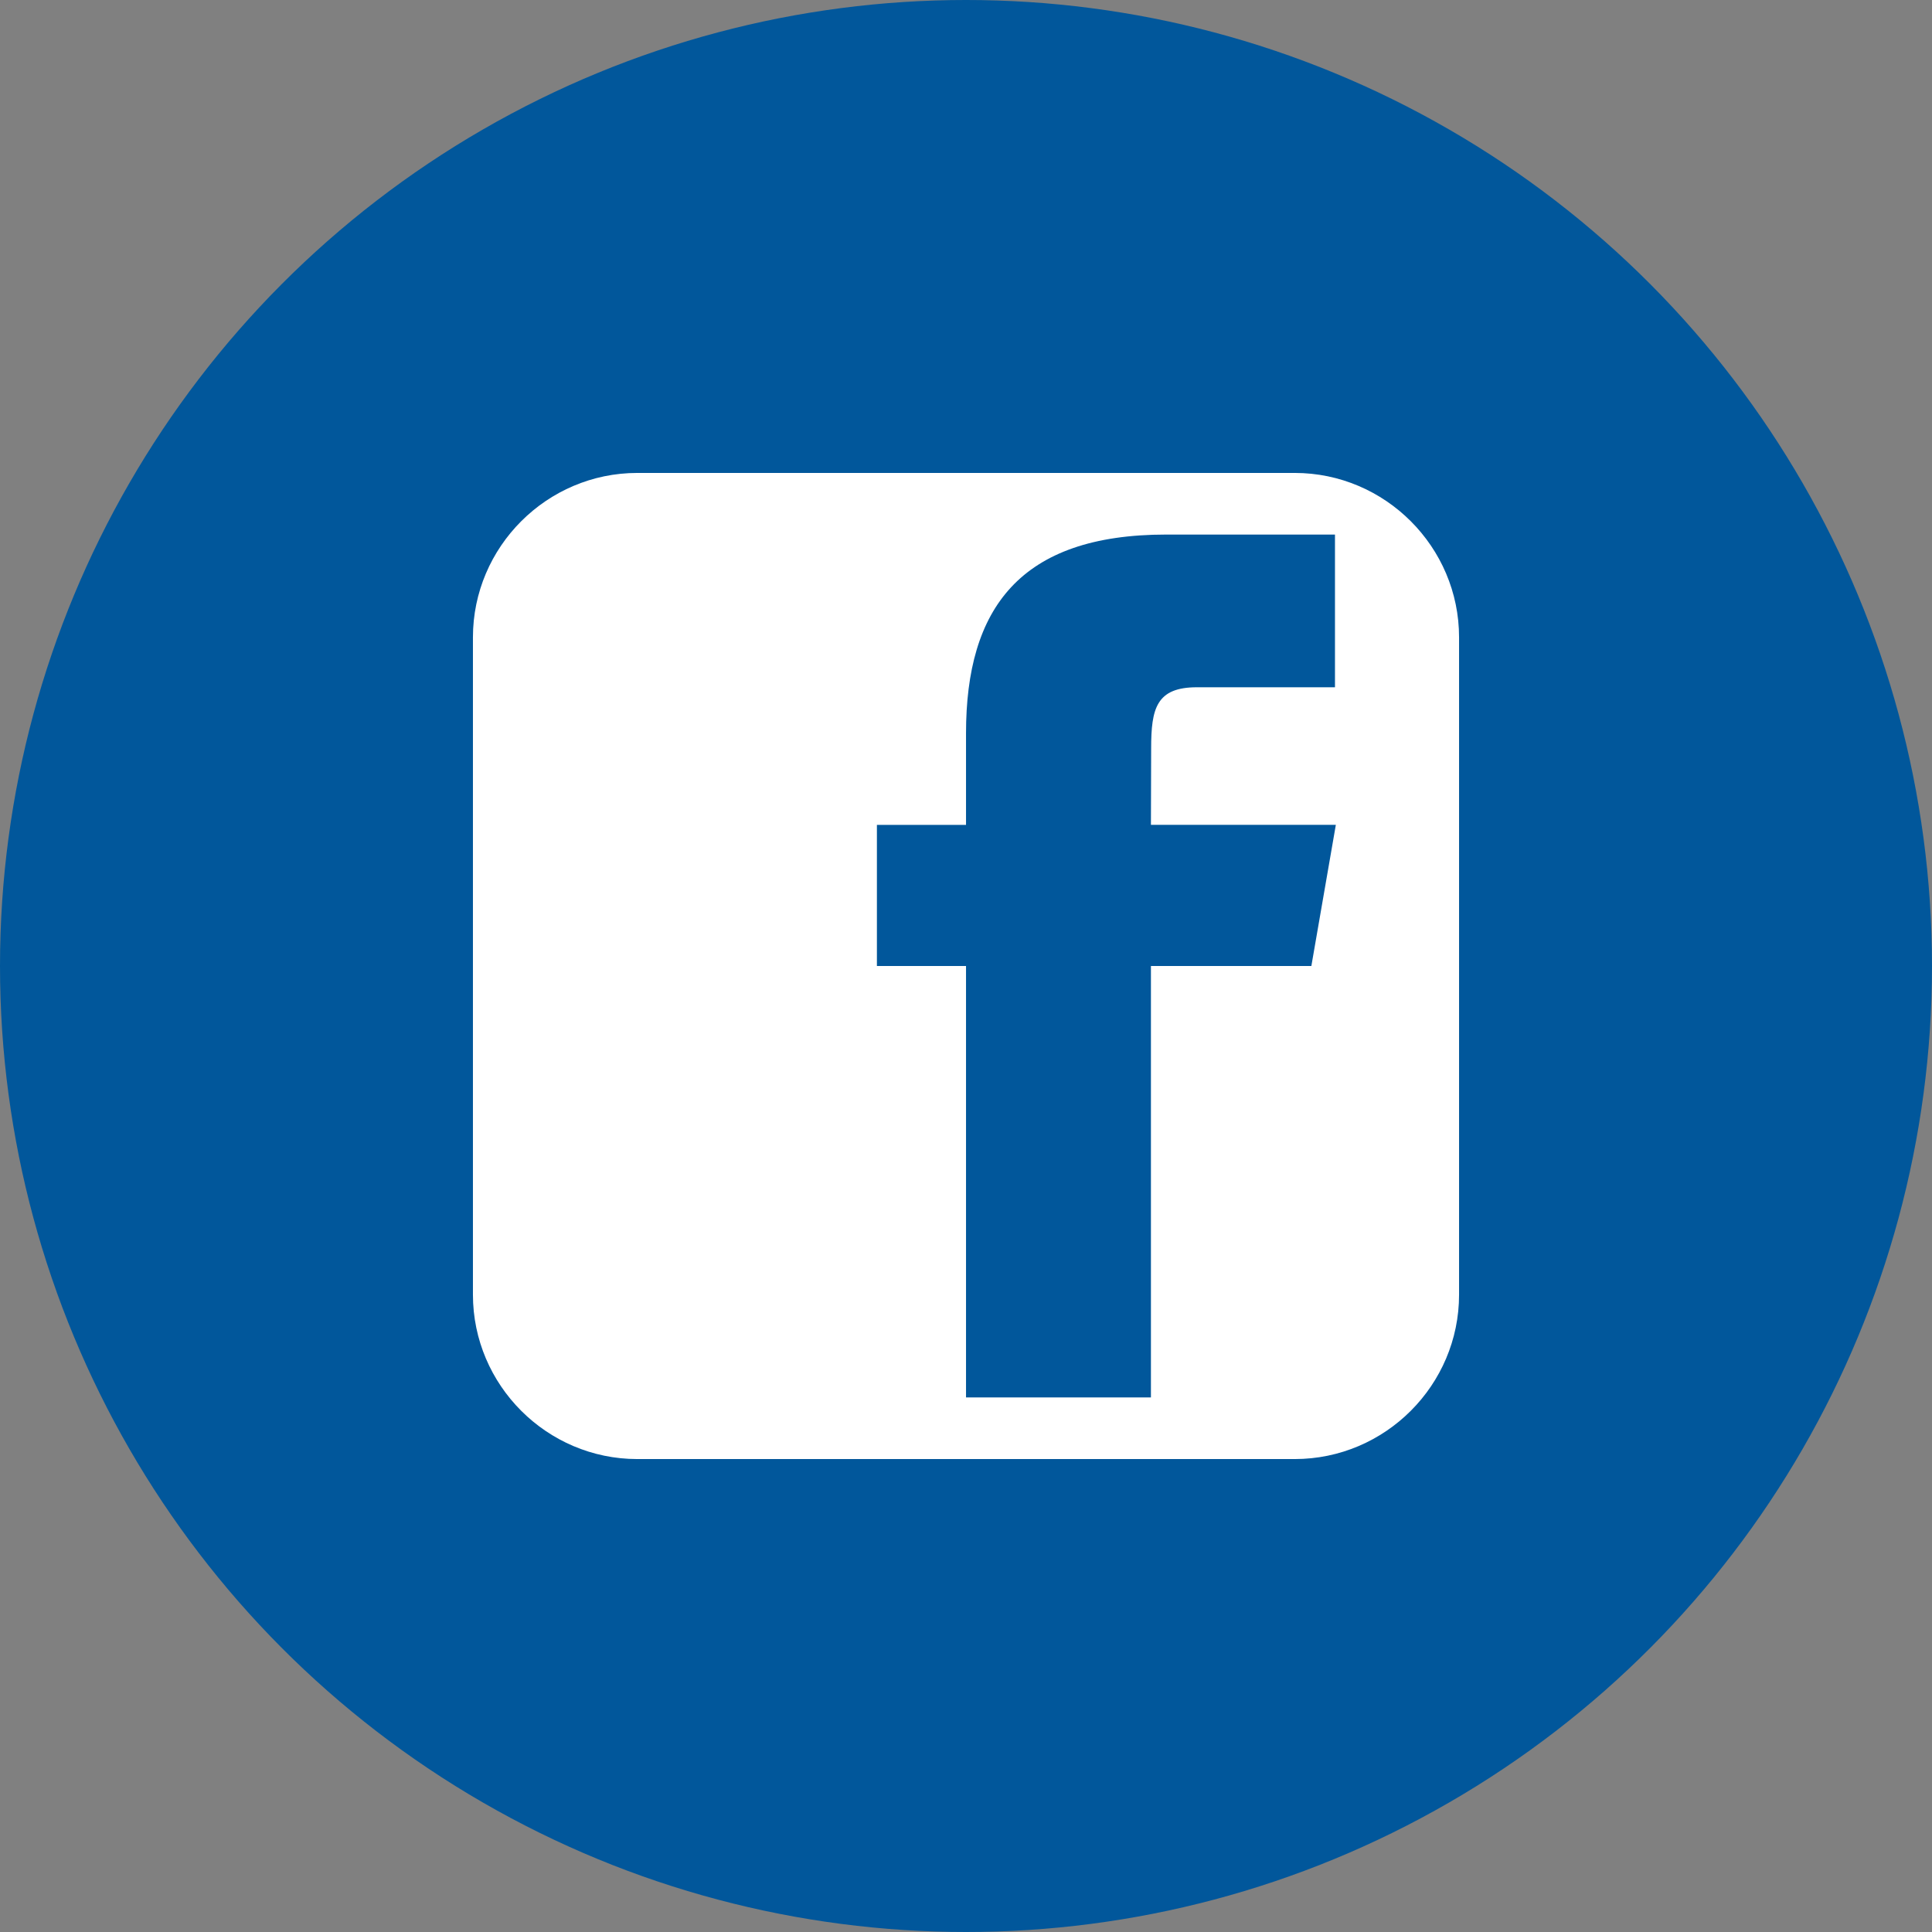
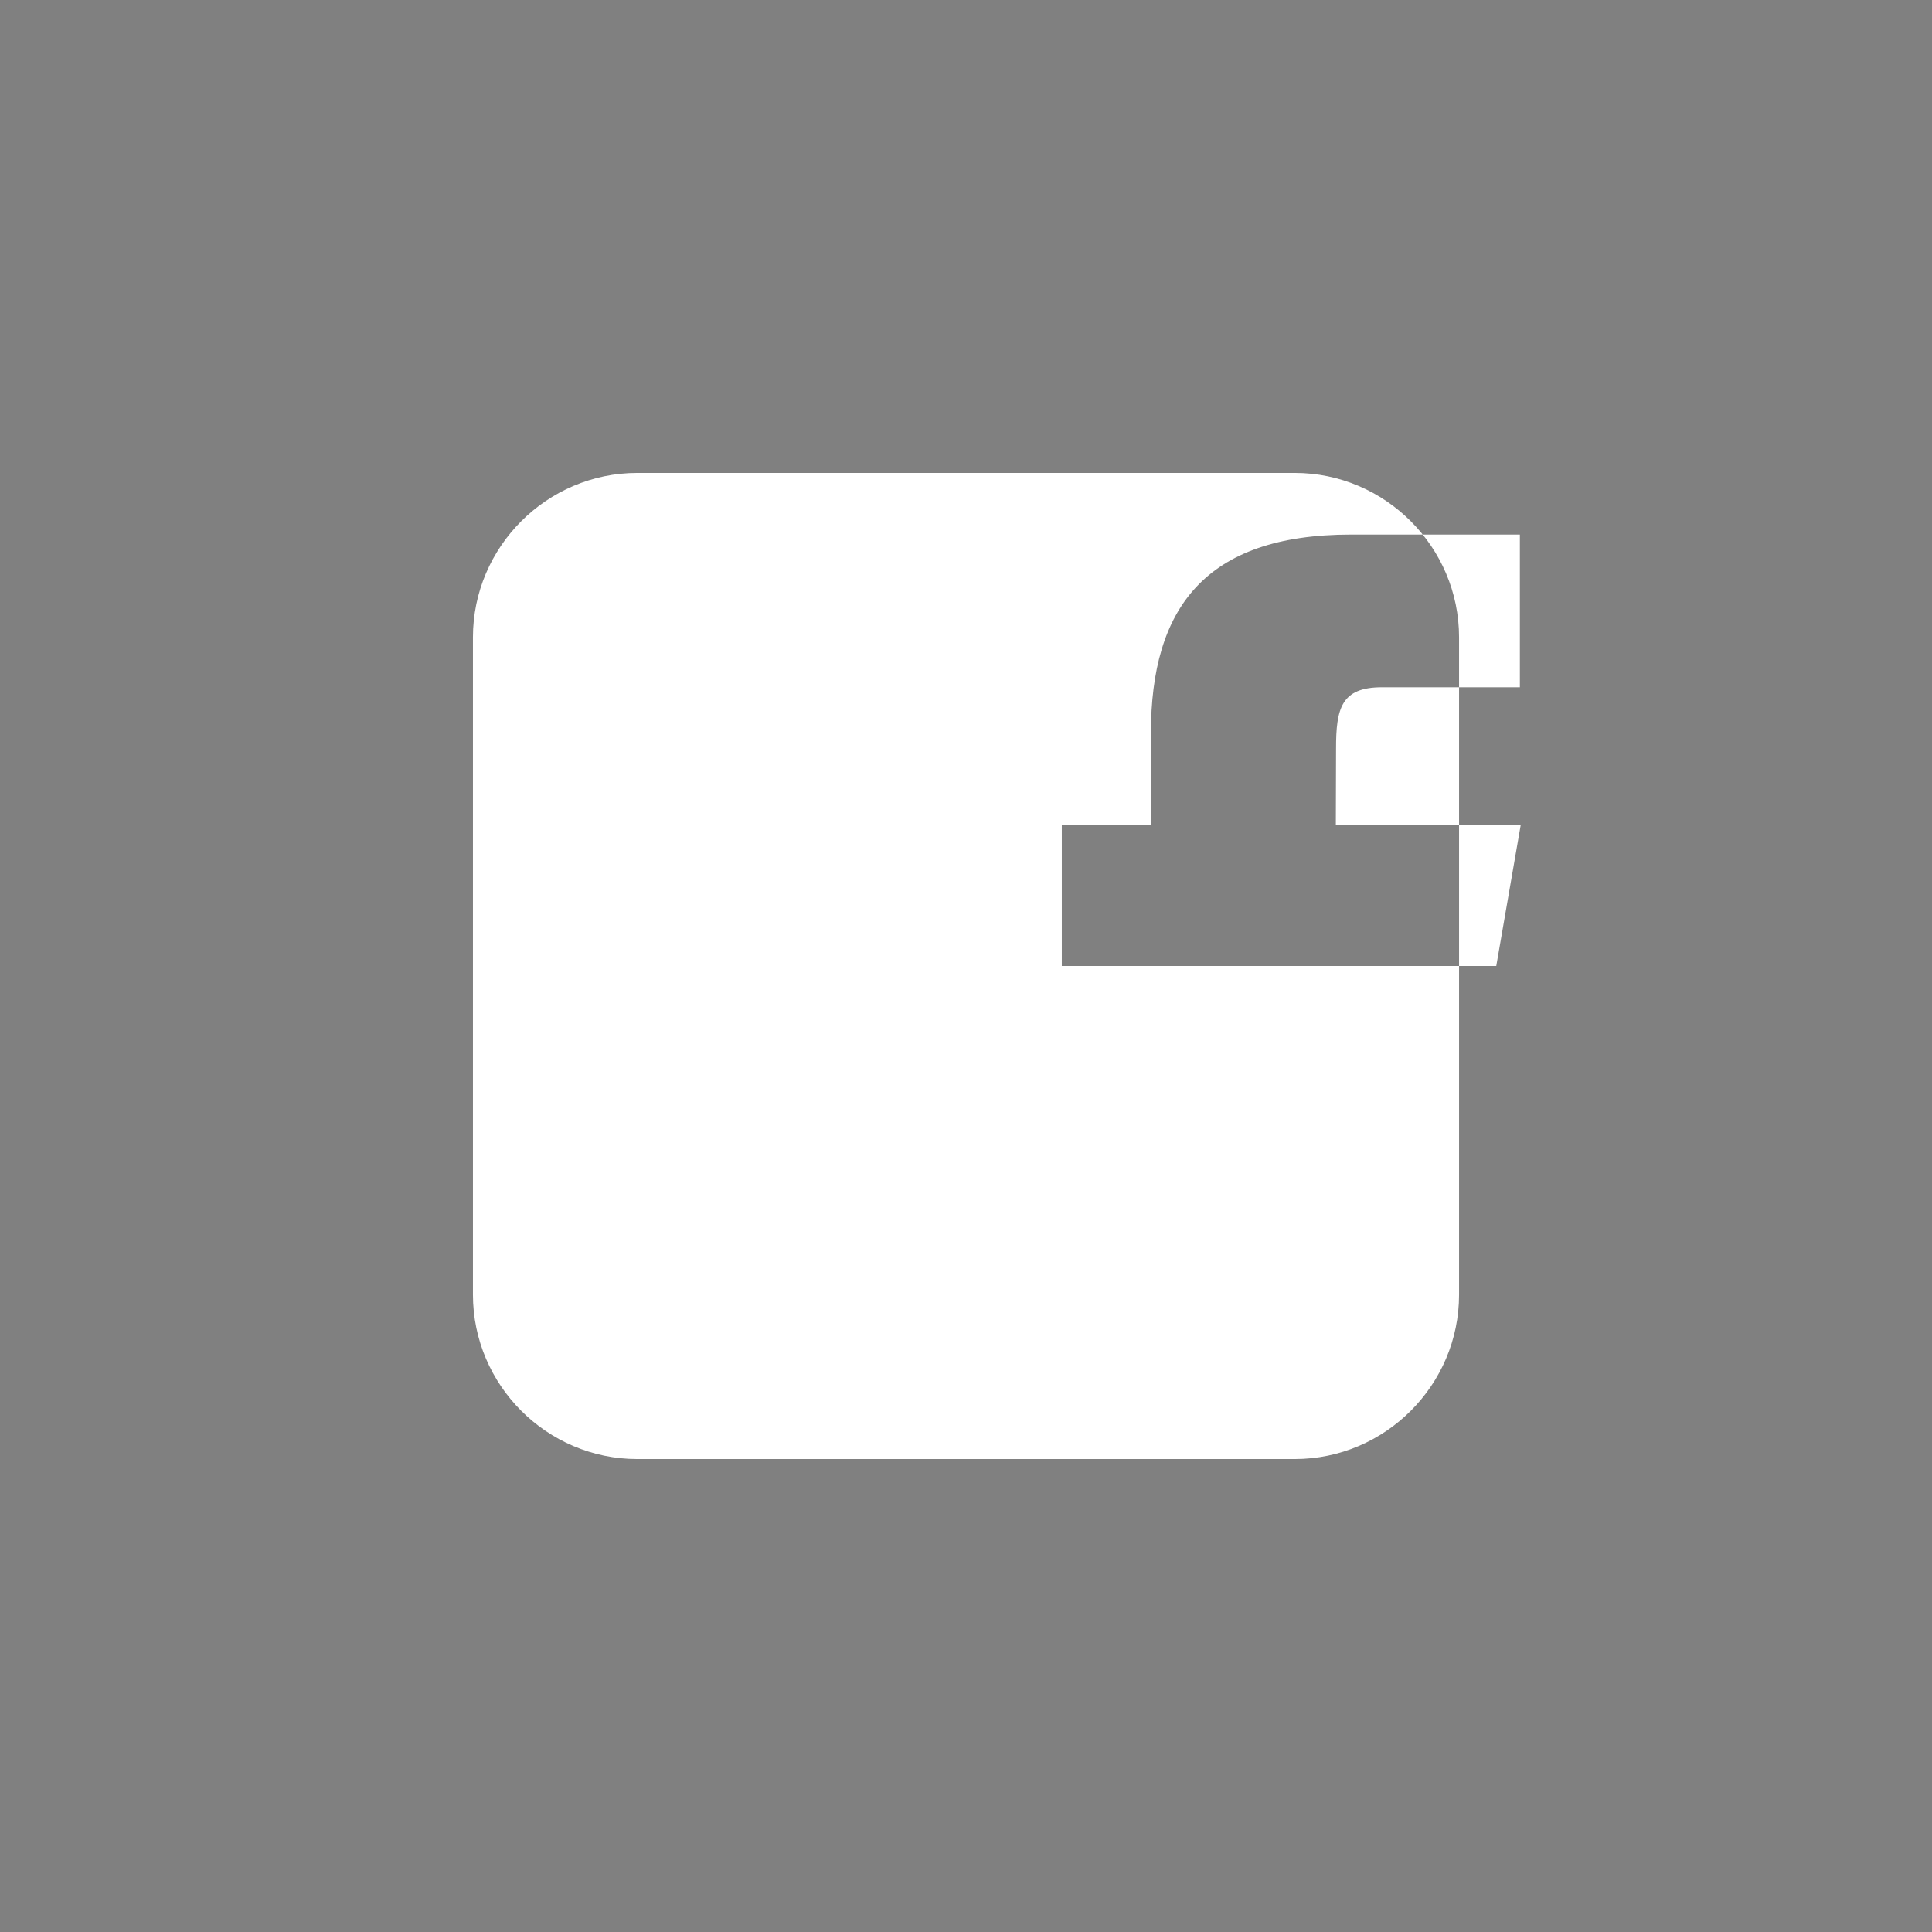
<svg xmlns="http://www.w3.org/2000/svg" height="96" viewBox="0 0 96 96" width="96">
  <rect x="0" y="0" width="96" height="96" fill="#808080" stroke="none" />
  <g fill="none" fill-rule="evenodd">
-     <circle cx="48" cy="48" fill="#01579b" r="48" />
-     <path d="m64.334 23.5h-32.666c-4.492 0-8.168 3.675-8.168 8.168v32.664c0 4.495 3.675 8.168 8.167 8.168h32.666c4.493.001 8.167-3.672 8.167-8.168v-32.664c0-4.492-3.674-8.168-8.166-8.168zm.826 24.5h-7.971v21.438h-9.188v-21.438h-4.428v-7.013h4.428v-4.555c0-6.189 2.67-9.87 9.947-9.87h8.386v7.588h-6.849c-2.033-.004-2.285 1.06-2.285 3.039l-.011 3.797h9.188l-1.216 7.013v.001z" fill="#fff" />
+     <path d="m64.334 23.5h-32.666c-4.492 0-8.168 3.675-8.168 8.168v32.664c0 4.495 3.675 8.168 8.167 8.168h32.666c4.493.001 8.167-3.672 8.167-8.168v-32.664c0-4.492-3.674-8.168-8.166-8.168zm.826 24.5h-7.971v21.438v-21.438h-4.428v-7.013h4.428v-4.555c0-6.189 2.67-9.87 9.947-9.87h8.386v7.588h-6.849c-2.033-.004-2.285 1.06-2.285 3.039l-.011 3.797h9.188l-1.216 7.013v.001z" fill="#fff" />
  </g>
</svg>